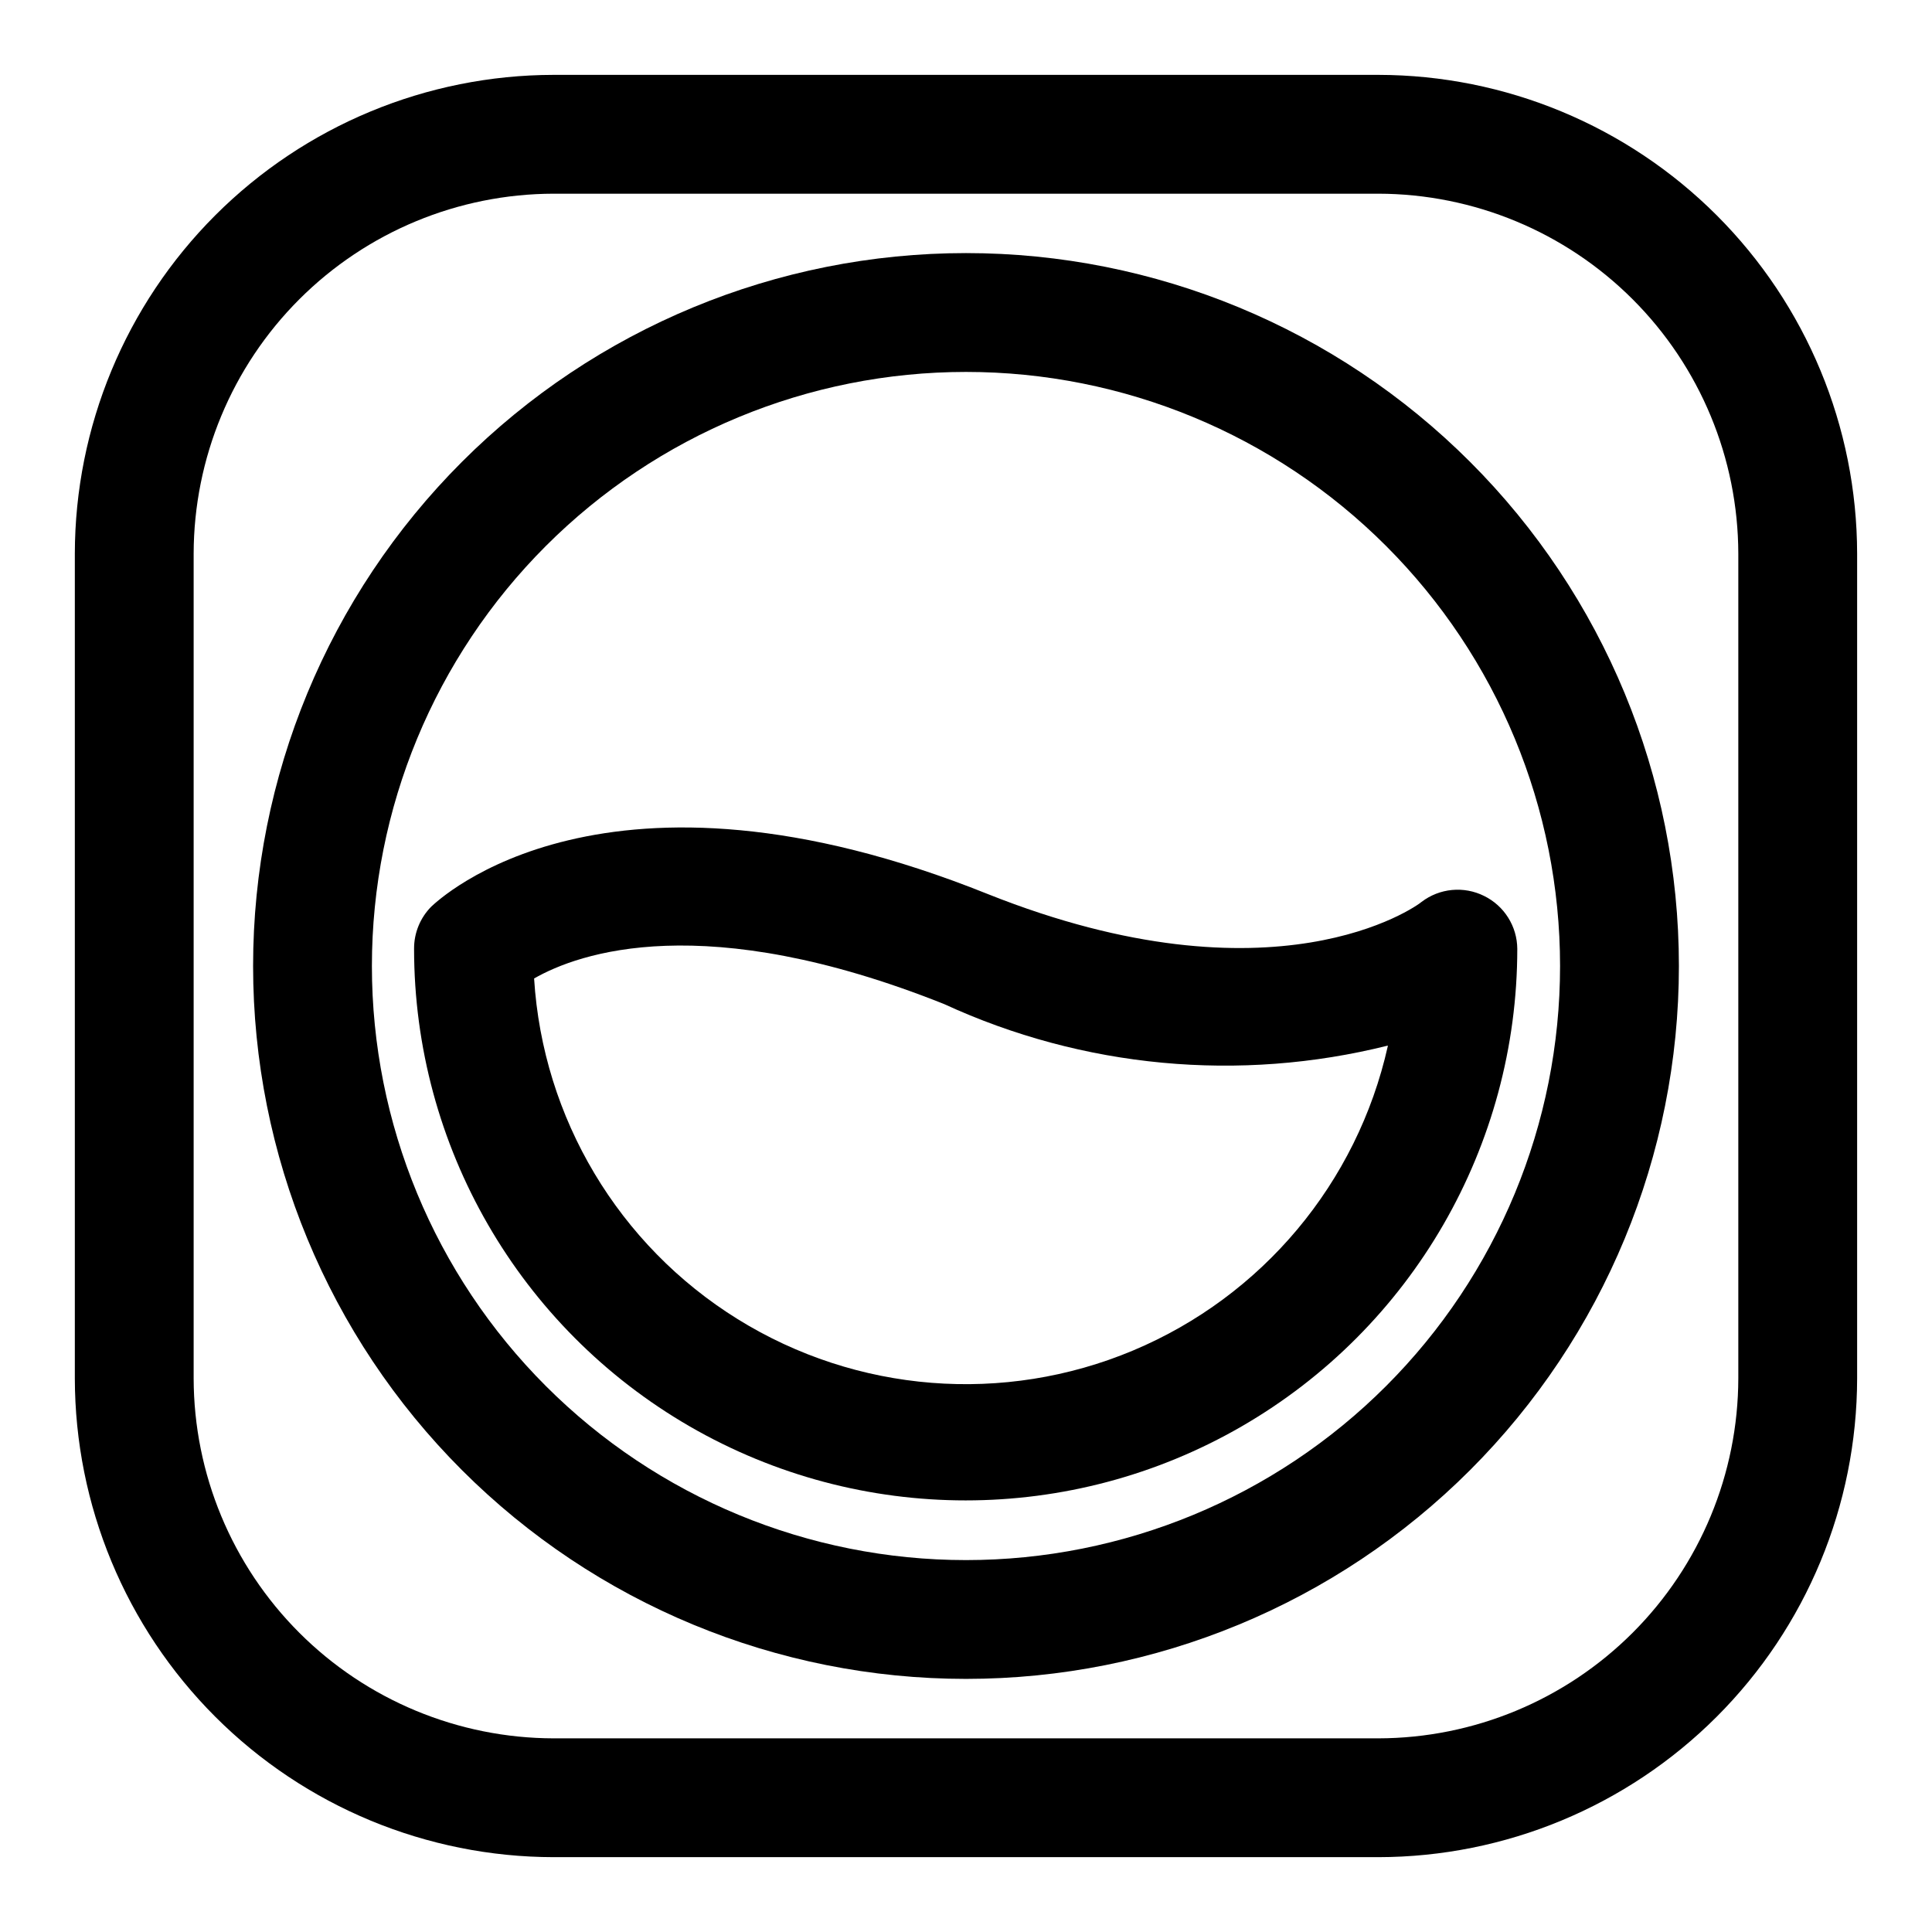
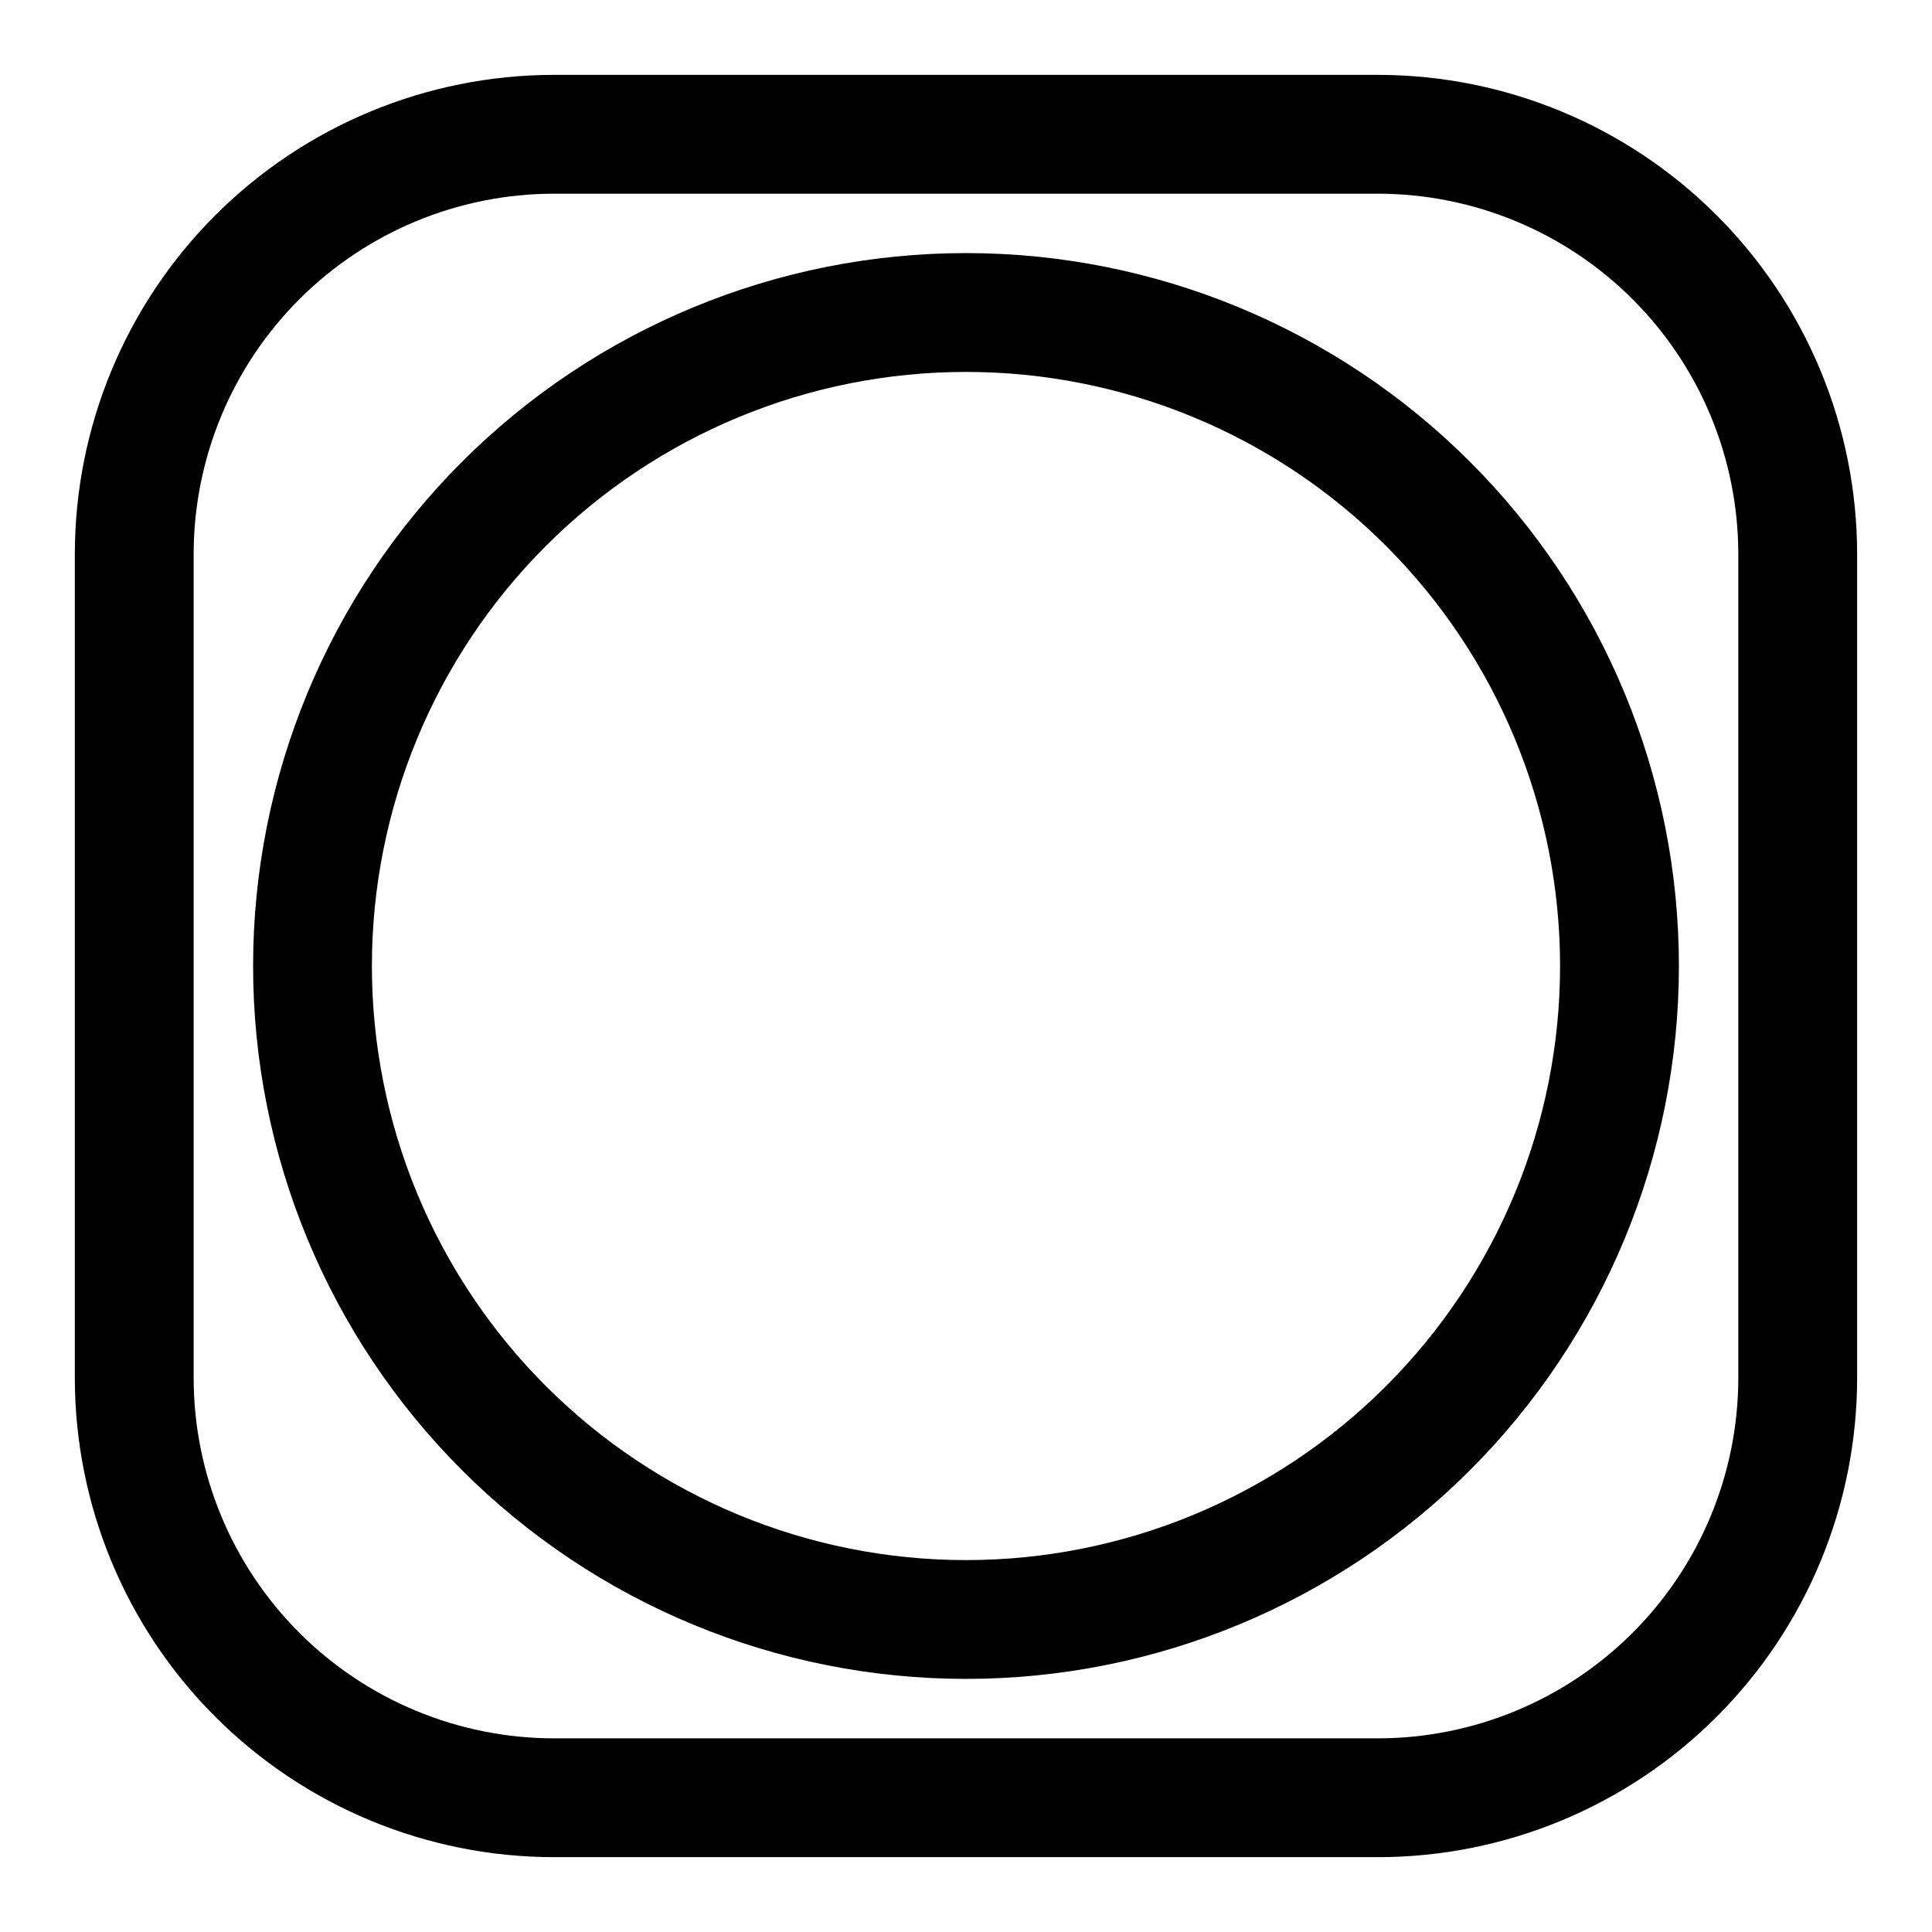
<svg xmlns="http://www.w3.org/2000/svg" fill="#000000" width="800px" height="800px" version="1.1" viewBox="144 144 512 512">
  <g>
    <path d="m509.26 163.84h-218.53c-33.641 0.043-65.895 13.426-89.684 37.215-23.789 23.789-37.172 56.043-37.215 89.684v218.53c0.043 33.645 13.426 65.895 37.215 89.684 23.789 23.789 56.043 37.172 89.684 37.215h218.53c33.645-0.043 65.895-13.426 89.684-37.215 23.789-23.789 37.172-56.039 37.215-89.684v-218.53c-0.043-33.641-13.426-65.895-37.215-89.684-23.789-23.789-56.039-37.172-89.684-37.215zm95.41 345.43c-0.043 25.293-10.109 49.535-27.992 67.418-17.883 17.883-42.125 27.949-67.418 27.992h-218.53c-25.289-0.043-49.535-10.109-67.418-27.992-17.883-17.883-27.949-42.125-27.992-67.418v-218.53c0.043-25.289 10.109-49.535 27.992-67.418 17.883-17.883 42.129-27.949 67.418-27.992h218.53c25.293 0.043 49.535 10.109 67.418 27.992 17.883 17.883 27.949 42.129 27.992 67.418z" />
    <path d="m400 211.07c-50.109 0-98.164 19.906-133.59 55.336s-55.336 83.484-55.336 133.59c0 50.105 19.906 98.16 55.336 133.59 35.43 35.434 83.484 55.336 133.59 55.336 50.105 0 98.16-19.902 133.59-55.336 35.434-35.43 55.336-83.484 55.336-133.59 0-50.109-19.902-98.164-55.336-133.59-35.43-35.43-83.484-55.336-133.59-55.336zm0 346.37c-41.758 0-81.805-16.586-111.33-46.113-29.527-29.523-46.113-69.57-46.113-111.32 0-41.758 16.586-81.805 46.113-111.33 29.523-29.527 69.57-46.113 111.33-46.113 41.754 0 81.801 16.586 111.32 46.113 29.527 29.523 46.113 69.57 46.113 111.33 0 41.754-16.586 81.801-46.113 111.32-29.523 29.527-69.57 46.113-111.32 46.113z" />
-     <path d="m405.82 380.95c-101.55-40.777-145.63 1.574-147.52 3.305-2.945 2.973-4.59 6.992-4.566 11.18 0 52.227 27.863 100.48 73.094 126.6s100.95 26.113 146.18 0 73.09-74.371 73.09-126.6c-0.023-2.926-0.859-5.785-2.418-8.258-1.555-2.477-3.769-4.469-6.398-5.754-2.629-1.305-5.566-1.848-8.488-1.57-2.922 0.277-5.707 1.367-8.043 3.144-1.414 1.258-39.043 28.18-114.93-2.047zm105.96 40.305c-8.113 36.219-33.262 66.27-67.488 80.633-34.227 14.367-73.289 11.266-104.82-8.316-31.531-19.578-51.629-53.219-53.93-90.266 11.809-6.769 45.027-18.578 108.63 6.769 36.805 16.961 78.297 20.848 117.61 11.02z" />
  </g>
</svg>